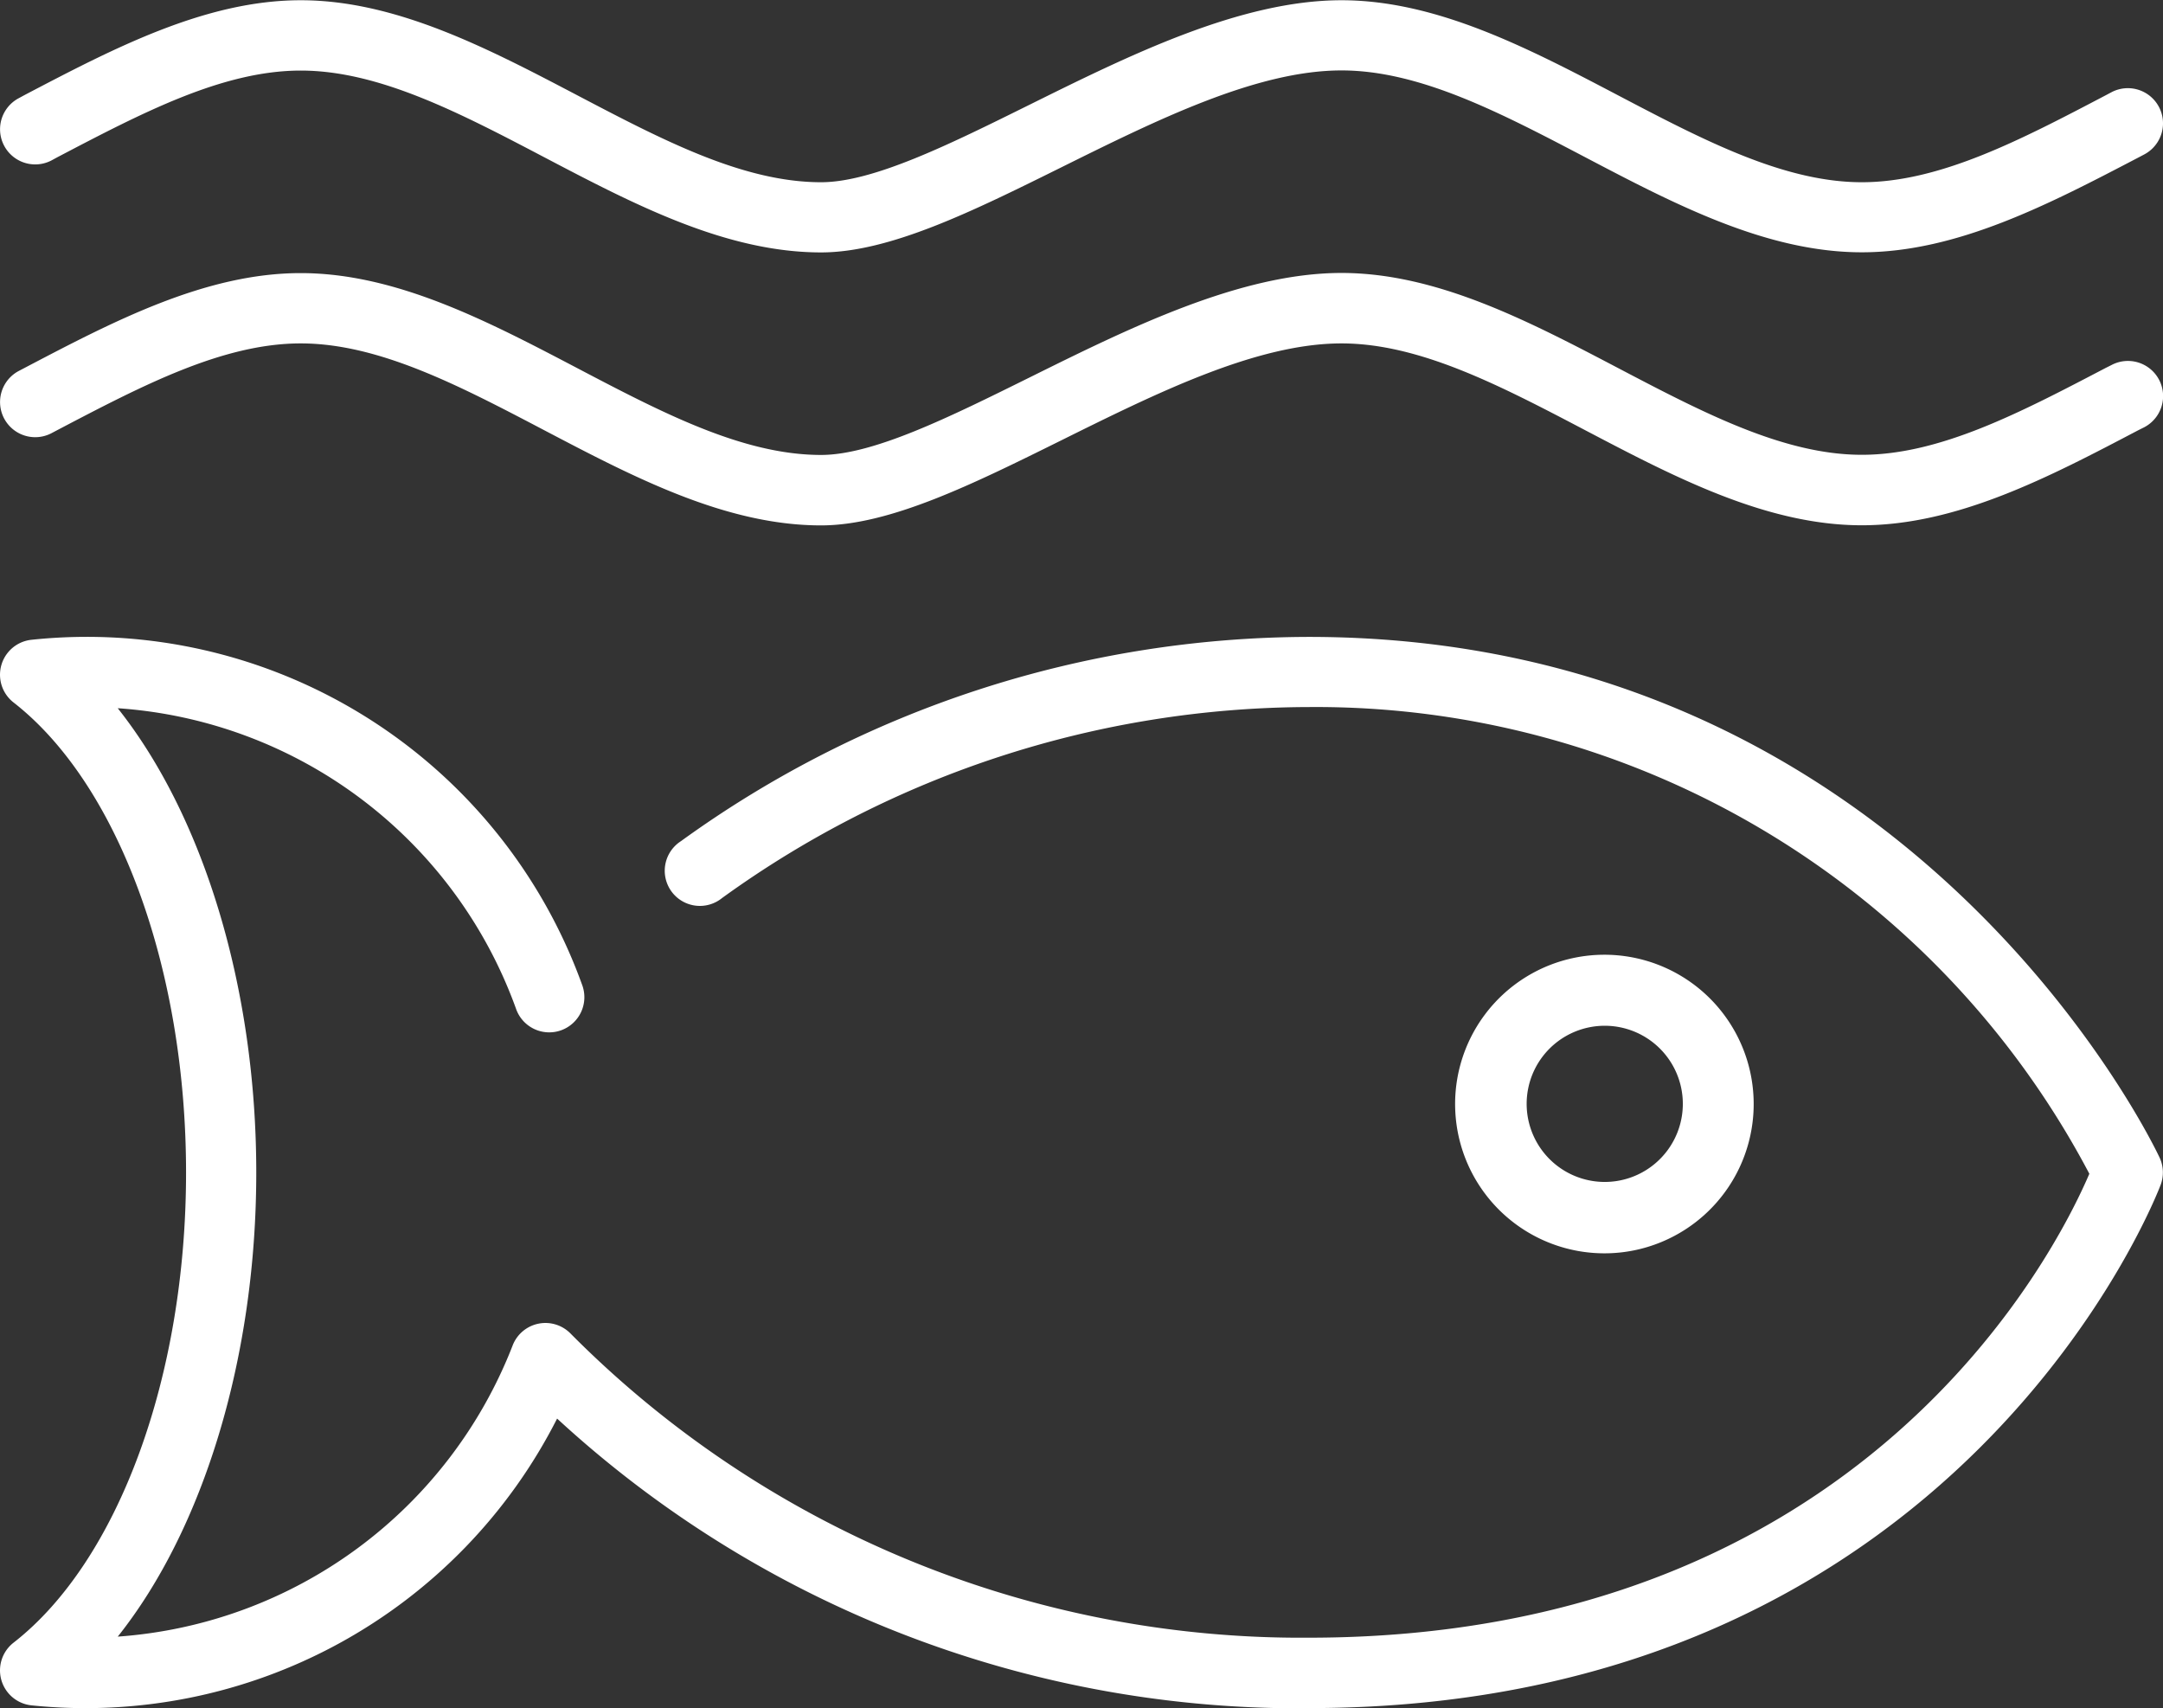
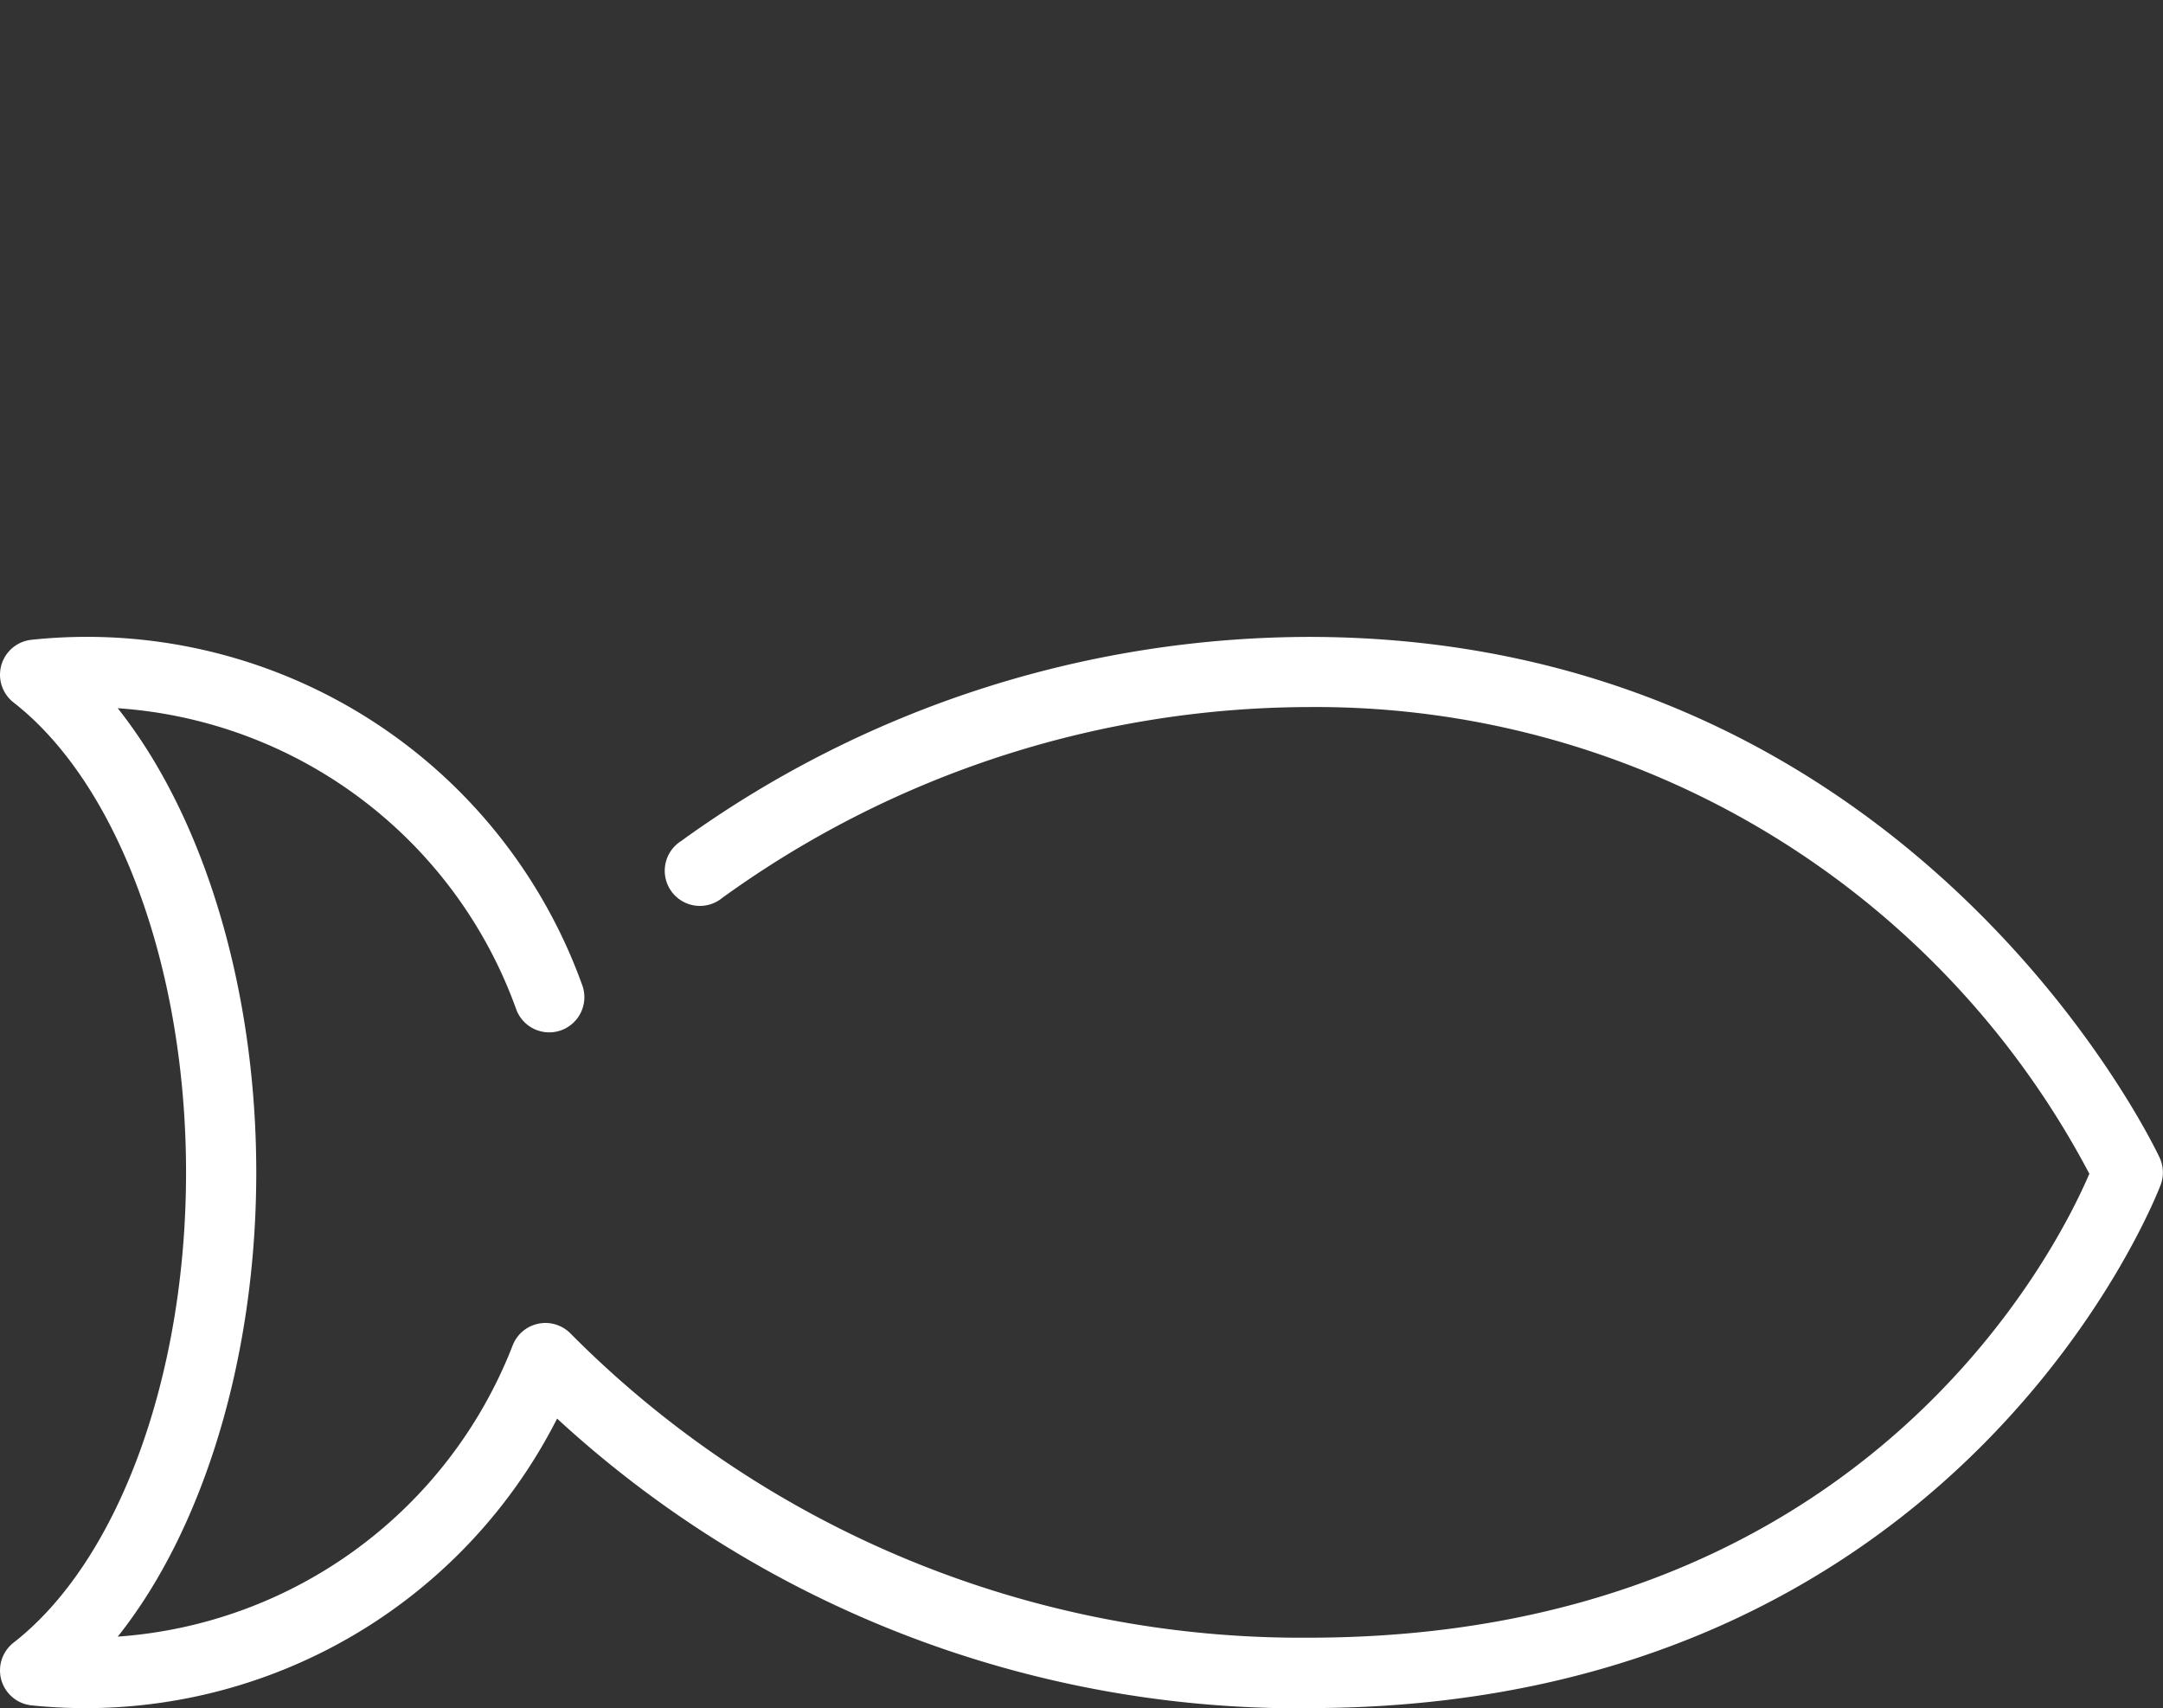
<svg xmlns="http://www.w3.org/2000/svg" viewBox="0 0 72.243 57.053">
  <rect x="0" y="0" width="72.243" height="57.053" fill="#333333" stroke="none" />
  <g data-name="Grupo 245">
    <g data-name="Caminho 572">
-       <path fill="#fff" d="M62.184 8.426c-3.187 0-6.262-1.613-9.237-3.174-2.846-1.493-5.536-2.9-8.143-2.9-2.829 0-6.156 1.649-9.371 3.244-2.941 1.457-5.718 2.834-8.009 2.834-3.186 0-6.261-1.613-9.236-3.173-2.847-1.494-5.537-2.9-8.144-2.9s-5.292 1.409-8.139 2.9l-.184.1a1.174 1.174 0 11-1.09-2.08l.184-.1C3.788 1.619 6.861.008 10.044.008s6.261 1.613 9.235 3.173c2.848 1.494 5.537 2.905 8.145 2.905 1.741 0 4.279-1.259 6.966-2.59C37.69 1.861 41.424.008 44.804.008c3.185 0 6.26 1.613 9.234 3.173 2.848 1.494 5.538 2.905 8.146 2.905s5.308-1.415 8.163-2.913l.177-.094a1.174 1.174 0 011.09 2.08l-.176.093c-2.981 1.557-6.064 3.174-9.254 3.174z" data-name="Path 1234" />
-     </g>
+       </g>
    <g data-name="Caminho 573">
-       <path fill="#fff" d="M62.184 17.543c-3.187 0-6.262-1.613-9.237-3.174-2.846-1.493-5.536-2.9-8.143-2.9-2.829 0-6.156 1.649-9.371 3.244-2.941 1.457-5.718 2.834-8.009 2.834-3.186 0-6.261-1.613-9.236-3.173-2.847-1.494-5.537-2.905-8.144-2.905s-5.3 1.412-8.149 2.906l-.174.092a1.174 1.174 0 01-1.09-2.08l.174-.091c2.975-1.561 6.052-3.175 9.239-3.175s6.261 1.614 9.235 3.173c2.848 1.494 5.537 2.9 8.145 2.9 1.741 0 4.279-1.258 6.966-2.589 3.3-1.636 7.034-3.489 10.414-3.489 3.185 0 6.26 1.614 9.234 3.173 2.848 1.494 5.538 2.9 8.146 2.9s5.294-1.41 8.143-2.9l.2-.1a1.174 1.174 0 011.09 2.08l-.2.1c-2.975 1.563-6.05 3.174-9.233 3.174z" data-name="Path 1235" />
-     </g>
+       </g>
    <g data-name="Caminho 574">
      <path fill="#fff" d="M43.301 57.053a36.558 36.558 0 01-24.694-9.676 17.659 17.659 0 01-17.554 9.578 1.174 1.174 0 01-.6-2.094c3.5-2.728 5.761-8.89 5.761-15.7S3.952 26.19.453 23.461a1.174 1.174 0 01.6-2.094 17.582 17.582 0 0118.386 11.515 1.174 1.174 0 11-2.207.8 15.241 15.241 0 00-13.3-10.029c2.867 3.608 4.627 9.349 4.627 15.506s-1.759 11.9-4.626 15.5a15.305 15.305 0 0013.189-9.724 1.174 1.174 0 011.932-.4 34.375 34.375 0 0024.649 10.16c18.489 0 24.948-12.852 26.08-15.494a29.2 29.2 0 00-26.066-15.587 33.555 33.555 0 00-19.6 6.378 1.174 1.174 0 11-1.373-1.9 35.885 35.885 0 0120.966-6.821c20.276 0 28.345 17.227 28.424 17.4a1.178 1.178 0 01.035.888c-.064.174-6.613 17.487-28.454 17.487a9.394 9.394 0 01-.414.007z" data-name="Path 1236" />
    </g>
    <g data-name="Elipse 21">
-       <path fill="#fff" d="M53.596 41.858a4.986 4.986 0 111.892-.377 4.955 4.955 0 01-1.892.377zm0-7.6a2.612 2.612 0 00-1 .2 2.608 2.608 0 101-.2zm-1.447-.887z" data-name="Path 1237" />
-     </g>
+       </g>
  </g>
</svg>